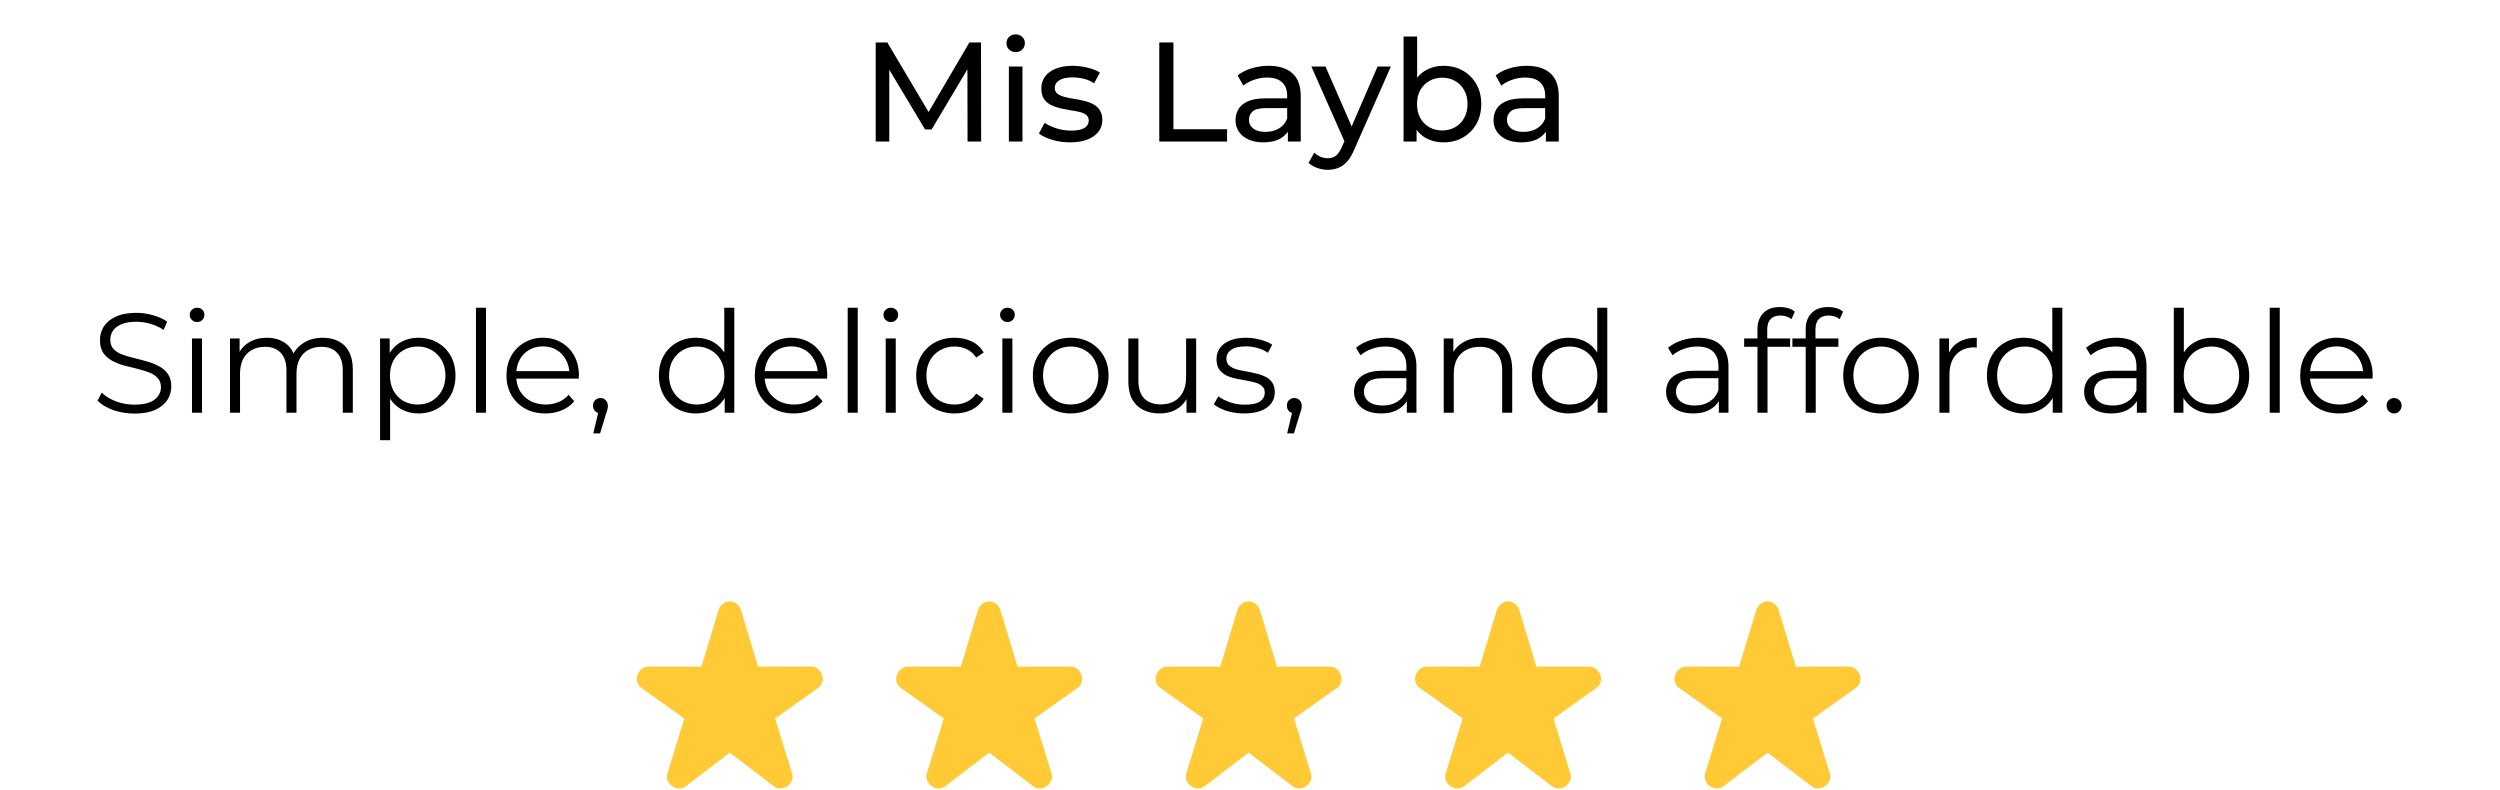
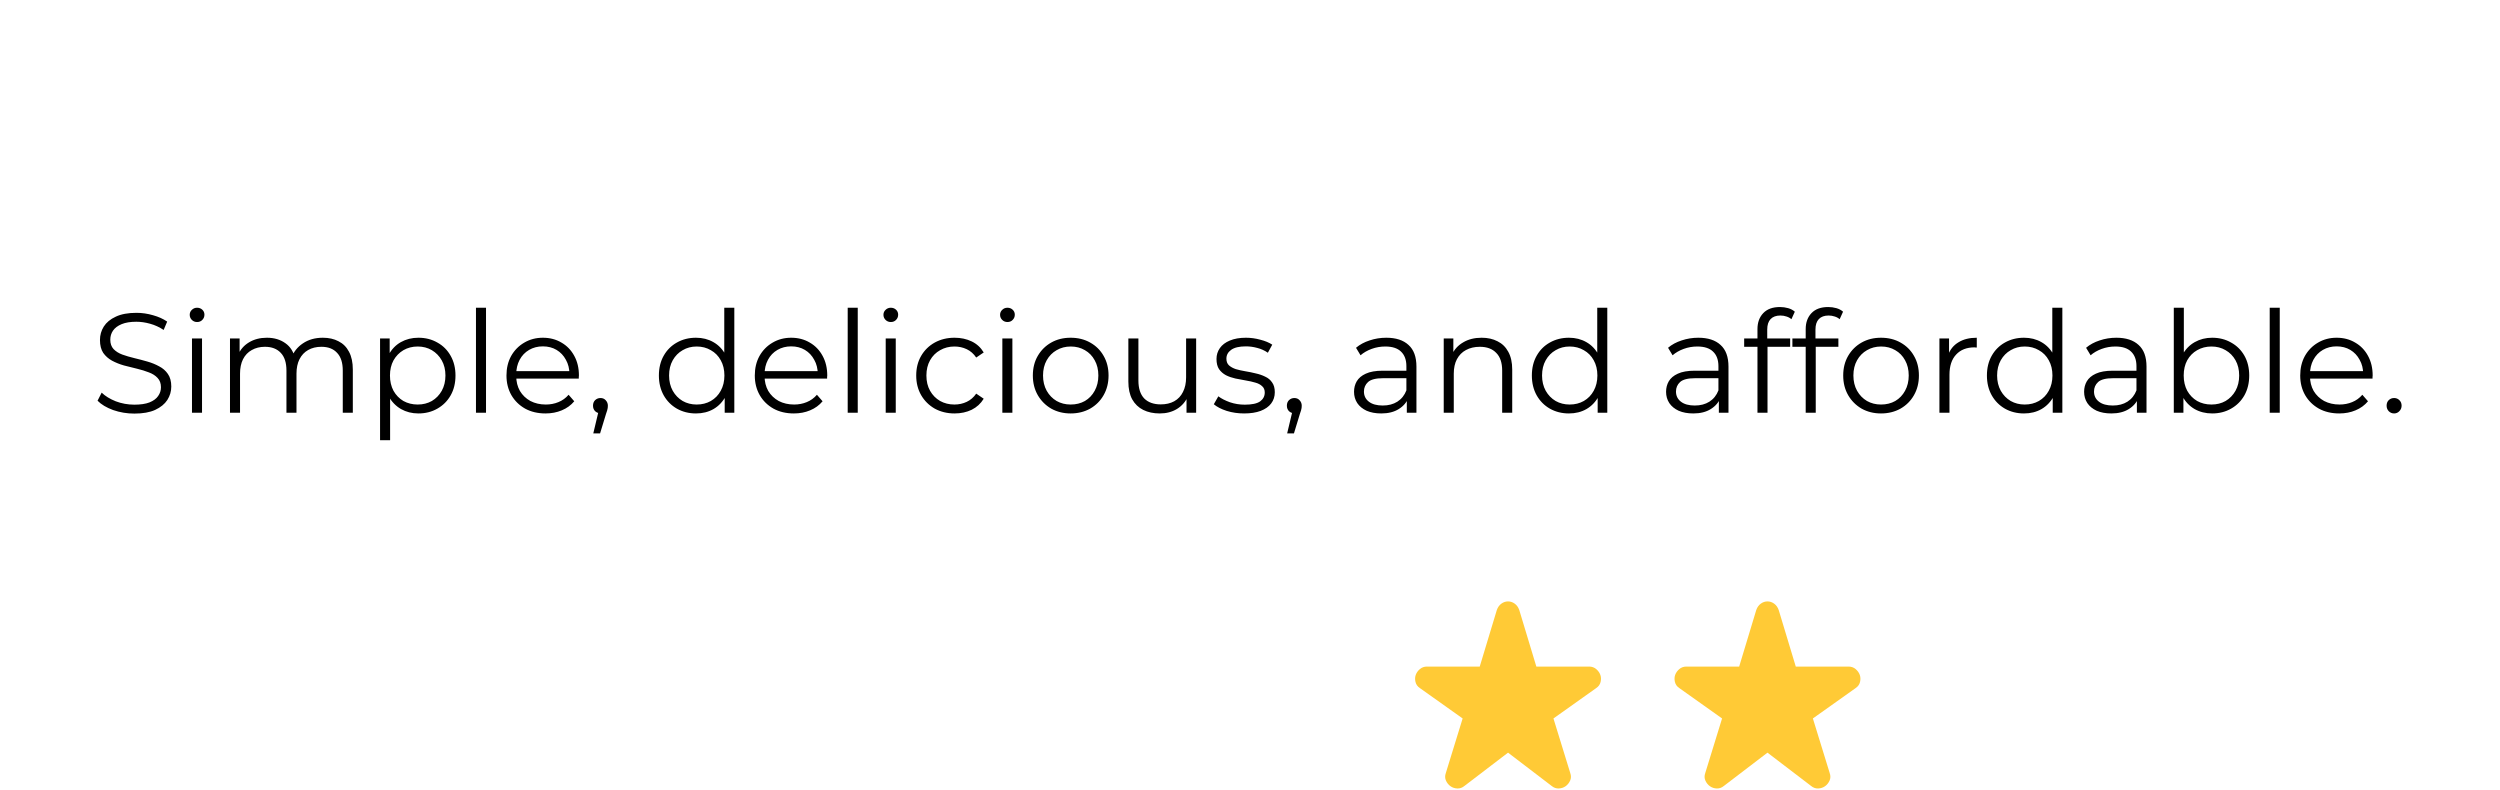
<svg xmlns="http://www.w3.org/2000/svg" width="212" height="67" viewBox="0 0 212 67" fill="none">
  <path d="M11.393 35.072C10.769 35.072 10.169 34.972 9.593 34.772C9.025 34.564 8.585 34.3 8.273 33.98L8.621 33.296C8.917 33.584 9.313 33.828 9.809 34.028C10.313 34.22 10.841 34.316 11.393 34.316C11.921 34.316 12.349 34.252 12.677 34.124C13.013 33.988 13.257 33.808 13.409 33.584C13.569 33.36 13.649 33.112 13.649 32.84C13.649 32.512 13.553 32.248 13.361 32.048C13.177 31.848 12.933 31.692 12.629 31.58C12.325 31.46 11.989 31.356 11.621 31.268C11.253 31.18 10.885 31.088 10.517 30.992C10.149 30.888 9.809 30.752 9.497 30.584C9.193 30.416 8.945 30.196 8.753 29.924C8.569 29.644 8.477 29.28 8.477 28.832C8.477 28.416 8.585 28.036 8.801 27.692C9.025 27.34 9.365 27.06 9.821 26.852C10.277 26.636 10.861 26.528 11.573 26.528C12.045 26.528 12.513 26.596 12.977 26.732C13.441 26.86 13.841 27.04 14.177 27.272L13.877 27.98C13.517 27.74 13.133 27.564 12.725 27.452C12.325 27.34 11.937 27.284 11.561 27.284C11.057 27.284 10.641 27.352 10.313 27.488C9.985 27.624 9.741 27.808 9.581 28.04C9.429 28.264 9.353 28.52 9.353 28.808C9.353 29.136 9.445 29.4 9.629 29.6C9.821 29.8 10.069 29.956 10.373 30.068C10.685 30.18 11.025 30.28 11.393 30.368C11.761 30.456 12.125 30.552 12.485 30.656C12.853 30.76 13.189 30.896 13.493 31.064C13.805 31.224 14.053 31.44 14.237 31.712C14.429 31.984 14.525 32.34 14.525 32.78C14.525 33.188 14.413 33.568 14.189 33.92C13.965 34.264 13.621 34.544 13.157 34.76C12.701 34.968 12.113 35.072 11.393 35.072ZM16.28 35V28.7H17.132V35H16.28ZM16.712 27.308C16.536 27.308 16.388 27.248 16.268 27.128C16.148 27.008 16.088 26.864 16.088 26.696C16.088 26.528 16.148 26.388 16.268 26.276C16.388 26.156 16.536 26.096 16.712 26.096C16.888 26.096 17.036 26.152 17.156 26.264C17.276 26.376 17.336 26.516 17.336 26.684C17.336 26.86 17.276 27.008 17.156 27.128C17.044 27.248 16.896 27.308 16.712 27.308ZM27.375 28.64C27.887 28.64 28.331 28.74 28.706 28.94C29.09 29.132 29.387 29.428 29.595 29.828C29.811 30.228 29.919 30.732 29.919 31.34V35H29.067V31.424C29.067 30.76 28.907 30.26 28.587 29.924C28.274 29.58 27.831 29.408 27.255 29.408C26.823 29.408 26.447 29.5 26.127 29.684C25.814 29.86 25.57 30.12 25.395 30.464C25.227 30.8 25.142 31.208 25.142 31.688V35H24.291V31.424C24.291 30.76 24.131 30.26 23.811 29.924C23.491 29.58 23.043 29.408 22.466 29.408C22.043 29.408 21.671 29.5 21.351 29.684C21.03 29.86 20.782 30.12 20.607 30.464C20.439 30.8 20.355 31.208 20.355 31.688V35H19.503V28.7H20.319V30.404L20.186 30.104C20.378 29.648 20.686 29.292 21.11 29.036C21.543 28.772 22.05 28.64 22.634 28.64C23.25 28.64 23.774 28.796 24.206 29.108C24.639 29.412 24.919 29.872 25.047 30.488L24.71 30.356C24.895 29.844 25.218 29.432 25.683 29.12C26.154 28.8 26.718 28.64 27.375 28.64ZM35.481 35.06C34.937 35.06 34.445 34.936 34.005 34.688C33.565 34.432 33.213 34.068 32.949 33.596C32.693 33.116 32.565 32.532 32.565 31.844C32.565 31.156 32.693 30.576 32.949 30.104C33.205 29.624 33.553 29.26 33.993 29.012C34.433 28.764 34.929 28.64 35.481 28.64C36.081 28.64 36.617 28.776 37.089 29.048C37.569 29.312 37.945 29.688 38.217 30.176C38.489 30.656 38.625 31.212 38.625 31.844C38.625 32.484 38.489 33.044 38.217 33.524C37.945 34.004 37.569 34.38 37.089 34.652C36.617 34.924 36.081 35.06 35.481 35.06ZM32.229 37.328V28.7H33.045V30.596L32.961 31.856L33.081 33.128V37.328H32.229ZM35.421 34.304C35.869 34.304 36.269 34.204 36.621 34.004C36.973 33.796 37.253 33.508 37.461 33.14C37.669 32.764 37.773 32.332 37.773 31.844C37.773 31.356 37.669 30.928 37.461 30.56C37.253 30.192 36.973 29.904 36.621 29.696C36.269 29.488 35.869 29.384 35.421 29.384C34.973 29.384 34.569 29.488 34.209 29.696C33.857 29.904 33.577 30.192 33.369 30.56C33.169 30.928 33.069 31.356 33.069 31.844C33.069 32.332 33.169 32.764 33.369 33.14C33.577 33.508 33.857 33.796 34.209 34.004C34.569 34.204 34.973 34.304 35.421 34.304ZM40.362 35V26.096H41.214V35H40.362ZM46.261 35.06C45.605 35.06 45.029 34.924 44.532 34.652C44.036 34.372 43.648 33.992 43.368 33.512C43.089 33.024 42.949 32.468 42.949 31.844C42.949 31.22 43.081 30.668 43.344 30.188C43.617 29.708 43.984 29.332 44.449 29.06C44.92 28.78 45.449 28.64 46.032 28.64C46.624 28.64 47.148 28.776 47.605 29.048C48.069 29.312 48.432 29.688 48.697 30.176C48.961 30.656 49.093 31.212 49.093 31.844C49.093 31.884 49.089 31.928 49.081 31.976C49.081 32.016 49.081 32.06 49.081 32.108H43.596V31.472H48.624L48.288 31.724C48.288 31.268 48.188 30.864 47.989 30.512C47.797 30.152 47.532 29.872 47.197 29.672C46.861 29.472 46.472 29.372 46.032 29.372C45.6 29.372 45.212 29.472 44.868 29.672C44.525 29.872 44.257 30.152 44.065 30.512C43.873 30.872 43.776 31.284 43.776 31.748V31.88C43.776 32.36 43.88 32.784 44.089 33.152C44.304 33.512 44.6 33.796 44.977 34.004C45.361 34.204 45.797 34.304 46.285 34.304C46.669 34.304 47.025 34.236 47.352 34.1C47.688 33.964 47.977 33.756 48.217 33.476L48.697 34.028C48.416 34.364 48.065 34.62 47.641 34.796C47.224 34.972 46.764 35.06 46.261 35.06ZM50.311 36.752L50.839 34.532L50.935 35.048C50.751 35.048 50.595 34.988 50.467 34.868C50.347 34.748 50.287 34.592 50.287 34.4C50.287 34.208 50.347 34.052 50.467 33.932C50.595 33.812 50.747 33.752 50.923 33.752C51.107 33.752 51.255 33.816 51.367 33.944C51.487 34.072 51.547 34.224 51.547 34.4C51.547 34.464 51.543 34.528 51.535 34.592C51.527 34.656 51.511 34.728 51.487 34.808C51.463 34.888 51.431 34.984 51.391 35.096L50.887 36.752H50.311ZM59.018 35.06C58.418 35.06 57.878 34.924 57.398 34.652C56.926 34.38 56.554 34.004 56.282 33.524C56.01 33.036 55.874 32.476 55.874 31.844C55.874 31.204 56.01 30.644 56.282 30.164C56.554 29.684 56.926 29.312 57.398 29.048C57.878 28.776 58.418 28.64 59.018 28.64C59.57 28.64 60.062 28.764 60.494 29.012C60.934 29.26 61.282 29.624 61.538 30.104C61.802 30.576 61.934 31.156 61.934 31.844C61.934 32.524 61.806 33.104 61.55 33.584C61.294 34.064 60.946 34.432 60.506 34.688C60.074 34.936 59.578 35.06 59.018 35.06ZM59.078 34.304C59.526 34.304 59.926 34.204 60.278 34.004C60.638 33.796 60.918 33.508 61.118 33.14C61.326 32.764 61.43 32.332 61.43 31.844C61.43 31.348 61.326 30.916 61.118 30.548C60.918 30.18 60.638 29.896 60.278 29.696C59.926 29.488 59.526 29.384 59.078 29.384C58.638 29.384 58.242 29.488 57.89 29.696C57.538 29.896 57.258 30.18 57.05 30.548C56.842 30.916 56.738 31.348 56.738 31.844C56.738 32.332 56.842 32.764 57.05 33.14C57.258 33.508 57.538 33.796 57.89 34.004C58.242 34.204 58.638 34.304 59.078 34.304ZM61.454 35V33.104L61.538 31.832L61.418 30.56V26.096H62.27V35H61.454ZM67.319 35.06C66.663 35.06 66.087 34.924 65.591 34.652C65.095 34.372 64.707 33.992 64.427 33.512C64.147 33.024 64.007 32.468 64.007 31.844C64.007 31.22 64.139 30.668 64.403 30.188C64.675 29.708 65.043 29.332 65.507 29.06C65.979 28.78 66.507 28.64 67.091 28.64C67.683 28.64 68.207 28.776 68.663 29.048C69.127 29.312 69.491 29.688 69.755 30.176C70.019 30.656 70.151 31.212 70.151 31.844C70.151 31.884 70.147 31.928 70.139 31.976C70.139 32.016 70.139 32.06 70.139 32.108H64.655V31.472H69.683L69.347 31.724C69.347 31.268 69.247 30.864 69.047 30.512C68.855 30.152 68.591 29.872 68.255 29.672C67.919 29.472 67.531 29.372 67.091 29.372C66.659 29.372 66.271 29.472 65.927 29.672C65.583 29.872 65.315 30.152 65.123 30.512C64.931 30.872 64.835 31.284 64.835 31.748V31.88C64.835 32.36 64.939 32.784 65.147 33.152C65.363 33.512 65.659 33.796 66.035 34.004C66.419 34.204 66.855 34.304 67.343 34.304C67.727 34.304 68.083 34.236 68.411 34.1C68.747 33.964 69.035 33.756 69.275 33.476L69.755 34.028C69.475 34.364 69.123 34.62 68.699 34.796C68.283 34.972 67.823 35.06 67.319 35.06ZM71.885 35V26.096H72.737V35H71.885ZM75.108 35V28.7H75.96V35H75.108ZM75.54 27.308C75.364 27.308 75.216 27.248 75.096 27.128C74.976 27.008 74.916 26.864 74.916 26.696C74.916 26.528 74.976 26.388 75.096 26.276C75.216 26.156 75.364 26.096 75.54 26.096C75.716 26.096 75.864 26.152 75.984 26.264C76.104 26.376 76.164 26.516 76.164 26.684C76.164 26.86 76.104 27.008 75.984 27.128C75.872 27.248 75.724 27.308 75.54 27.308ZM80.947 35.06C80.323 35.06 79.763 34.924 79.267 34.652C78.779 34.372 78.395 33.992 78.115 33.512C77.835 33.024 77.695 32.468 77.695 31.844C77.695 31.212 77.835 30.656 78.115 30.176C78.395 29.696 78.779 29.32 79.267 29.048C79.763 28.776 80.323 28.64 80.947 28.64C81.483 28.64 81.967 28.744 82.399 28.952C82.831 29.16 83.171 29.472 83.419 29.888L82.783 30.32C82.567 30 82.299 29.764 81.979 29.612C81.659 29.46 81.311 29.384 80.935 29.384C80.487 29.384 80.083 29.488 79.723 29.696C79.363 29.896 79.079 30.18 78.871 30.548C78.663 30.916 78.559 31.348 78.559 31.844C78.559 32.34 78.663 32.772 78.871 33.14C79.079 33.508 79.363 33.796 79.723 34.004C80.083 34.204 80.487 34.304 80.935 34.304C81.311 34.304 81.659 34.228 81.979 34.076C82.299 33.924 82.567 33.692 82.783 33.38L83.419 33.812C83.171 34.22 82.831 34.532 82.399 34.748C81.967 34.956 81.483 35.06 80.947 35.06ZM84.999 35V28.7H85.85V35H84.999ZM85.43 27.308C85.254 27.308 85.106 27.248 84.987 27.128C84.867 27.008 84.806 26.864 84.806 26.696C84.806 26.528 84.867 26.388 84.987 26.276C85.106 26.156 85.254 26.096 85.43 26.096C85.606 26.096 85.754 26.152 85.874 26.264C85.995 26.376 86.055 26.516 86.055 26.684C86.055 26.86 85.995 27.008 85.874 27.128C85.763 27.248 85.615 27.308 85.43 27.308ZM90.789 35.06C90.181 35.06 89.633 34.924 89.145 34.652C88.665 34.372 88.285 33.992 88.005 33.512C87.725 33.024 87.585 32.468 87.585 31.844C87.585 31.212 87.725 30.656 88.005 30.176C88.285 29.696 88.665 29.32 89.145 29.048C89.625 28.776 90.173 28.64 90.789 28.64C91.413 28.64 91.965 28.776 92.445 29.048C92.933 29.32 93.313 29.696 93.585 30.176C93.865 30.656 94.005 31.212 94.005 31.844C94.005 32.468 93.865 33.024 93.585 33.512C93.313 33.992 92.933 34.372 92.445 34.652C91.957 34.924 91.405 35.06 90.789 35.06ZM90.789 34.304C91.245 34.304 91.649 34.204 92.001 34.004C92.353 33.796 92.629 33.508 92.829 33.14C93.037 32.764 93.141 32.332 93.141 31.844C93.141 31.348 93.037 30.916 92.829 30.548C92.629 30.18 92.353 29.896 92.001 29.696C91.649 29.488 91.249 29.384 90.801 29.384C90.353 29.384 89.953 29.488 89.601 29.696C89.249 29.896 88.969 30.18 88.761 30.548C88.553 30.916 88.449 31.348 88.449 31.844C88.449 32.332 88.553 32.764 88.761 33.14C88.969 33.508 89.249 33.796 89.601 34.004C89.953 34.204 90.349 34.304 90.789 34.304ZM98.349 35.06C97.813 35.06 97.345 34.96 96.945 34.76C96.545 34.56 96.233 34.26 96.009 33.86C95.793 33.46 95.685 32.96 95.685 32.36V28.7H96.537V32.264C96.537 32.936 96.701 33.444 97.029 33.788C97.365 34.124 97.833 34.292 98.433 34.292C98.873 34.292 99.253 34.204 99.573 34.028C99.901 33.844 100.149 33.58 100.317 33.236C100.493 32.892 100.581 32.48 100.581 32V28.7H101.433V35H100.617V33.272L100.749 33.584C100.549 34.048 100.237 34.412 99.813 34.676C99.397 34.932 98.909 35.06 98.349 35.06ZM105.499 35.06C104.979 35.06 104.487 34.988 104.023 34.844C103.559 34.692 103.195 34.504 102.931 34.28L103.315 33.608C103.571 33.8 103.899 33.968 104.299 34.112C104.699 34.248 105.119 34.316 105.559 34.316C106.159 34.316 106.591 34.224 106.855 34.04C107.119 33.848 107.251 33.596 107.251 33.284C107.251 33.052 107.175 32.872 107.023 32.744C106.879 32.608 106.687 32.508 106.447 32.444C106.207 32.372 105.939 32.312 105.643 32.264C105.347 32.216 105.051 32.16 104.755 32.096C104.467 32.032 104.203 31.94 103.963 31.82C103.723 31.692 103.527 31.52 103.375 31.304C103.231 31.088 103.159 30.8 103.159 30.44C103.159 30.096 103.255 29.788 103.447 29.516C103.639 29.244 103.919 29.032 104.287 28.88C104.663 28.72 105.119 28.64 105.655 28.64C106.063 28.64 106.471 28.696 106.879 28.808C107.287 28.912 107.623 29.052 107.887 29.228L107.515 29.912C107.235 29.72 106.935 29.584 106.615 29.504C106.295 29.416 105.975 29.372 105.655 29.372C105.087 29.372 104.667 29.472 104.395 29.672C104.131 29.864 103.999 30.112 103.999 30.416C103.999 30.656 104.071 30.844 104.215 30.98C104.367 31.116 104.563 31.224 104.803 31.304C105.051 31.376 105.319 31.436 105.607 31.484C105.903 31.532 106.195 31.592 106.483 31.664C106.779 31.728 107.047 31.82 107.287 31.94C107.535 32.052 107.731 32.216 107.875 32.432C108.027 32.64 108.103 32.916 108.103 33.26C108.103 33.628 107.999 33.948 107.791 34.22C107.591 34.484 107.295 34.692 106.903 34.844C106.519 34.988 106.051 35.06 105.499 35.06ZM109.151 36.752L109.679 34.532L109.775 35.048C109.591 35.048 109.435 34.988 109.307 34.868C109.187 34.748 109.127 34.592 109.127 34.4C109.127 34.208 109.187 34.052 109.307 33.932C109.435 33.812 109.587 33.752 109.763 33.752C109.947 33.752 110.095 33.816 110.207 33.944C110.327 34.072 110.387 34.224 110.387 34.4C110.387 34.464 110.383 34.528 110.375 34.592C110.367 34.656 110.351 34.728 110.327 34.808C110.303 34.888 110.271 34.984 110.231 35.096L109.727 36.752H109.151ZM119.298 35V33.608L119.262 33.38V31.052C119.262 30.516 119.11 30.104 118.806 29.816C118.51 29.528 118.066 29.384 117.474 29.384C117.066 29.384 116.678 29.452 116.31 29.588C115.942 29.724 115.63 29.904 115.374 30.128L114.99 29.492C115.31 29.22 115.694 29.012 116.142 28.868C116.59 28.716 117.062 28.64 117.558 28.64C118.374 28.64 119.002 28.844 119.442 29.252C119.89 29.652 120.114 30.264 120.114 31.088V35H119.298ZM117.126 35.06C116.654 35.06 116.242 34.984 115.89 34.832C115.546 34.672 115.282 34.456 115.098 34.184C114.914 33.904 114.822 33.584 114.822 33.224C114.822 32.896 114.898 32.6 115.05 32.336C115.21 32.064 115.466 31.848 115.818 31.688C116.178 31.52 116.658 31.436 117.258 31.436H119.43V32.072H117.282C116.674 32.072 116.25 32.18 116.01 32.396C115.778 32.612 115.662 32.88 115.662 33.2C115.662 33.56 115.802 33.848 116.082 34.064C116.362 34.28 116.754 34.388 117.258 34.388C117.738 34.388 118.15 34.28 118.494 34.064C118.846 33.84 119.102 33.52 119.262 33.104L119.454 33.692C119.294 34.108 119.014 34.44 118.614 34.688C118.222 34.936 117.726 35.06 117.126 35.06ZM125.644 28.64C126.156 28.64 126.604 28.74 126.988 28.94C127.38 29.132 127.684 29.428 127.9 29.828C128.124 30.228 128.236 30.732 128.236 31.34V35H127.384V31.424C127.384 30.76 127.216 30.26 126.88 29.924C126.552 29.58 126.088 29.408 125.488 29.408C125.04 29.408 124.648 29.5 124.312 29.684C123.984 29.86 123.728 30.12 123.544 30.464C123.368 30.8 123.28 31.208 123.28 31.688V35H122.428V28.7H123.244V30.428L123.112 30.104C123.312 29.648 123.632 29.292 124.072 29.036C124.512 28.772 125.036 28.64 125.644 28.64ZM133.046 35.06C132.446 35.06 131.906 34.924 131.426 34.652C130.954 34.38 130.582 34.004 130.31 33.524C130.038 33.036 129.902 32.476 129.902 31.844C129.902 31.204 130.038 30.644 130.31 30.164C130.582 29.684 130.954 29.312 131.426 29.048C131.906 28.776 132.446 28.64 133.046 28.64C133.598 28.64 134.09 28.764 134.522 29.012C134.962 29.26 135.31 29.624 135.566 30.104C135.83 30.576 135.962 31.156 135.962 31.844C135.962 32.524 135.834 33.104 135.578 33.584C135.322 34.064 134.974 34.432 134.534 34.688C134.102 34.936 133.606 35.06 133.046 35.06ZM133.106 34.304C133.554 34.304 133.954 34.204 134.306 34.004C134.666 33.796 134.946 33.508 135.146 33.14C135.354 32.764 135.458 32.332 135.458 31.844C135.458 31.348 135.354 30.916 135.146 30.548C134.946 30.18 134.666 29.896 134.306 29.696C133.954 29.488 133.554 29.384 133.106 29.384C132.666 29.384 132.27 29.488 131.918 29.696C131.566 29.896 131.286 30.18 131.078 30.548C130.87 30.916 130.766 31.348 130.766 31.844C130.766 32.332 130.87 32.764 131.078 33.14C131.286 33.508 131.566 33.796 131.918 34.004C132.27 34.204 132.666 34.304 133.106 34.304ZM135.482 35V33.104L135.566 31.832L135.446 30.56V26.096H136.298V35H135.482ZM145.759 35V33.608L145.723 33.38V31.052C145.723 30.516 145.571 30.104 145.267 29.816C144.971 29.528 144.527 29.384 143.935 29.384C143.527 29.384 143.139 29.452 142.771 29.588C142.403 29.724 142.091 29.904 141.835 30.128L141.451 29.492C141.771 29.22 142.155 29.012 142.603 28.868C143.051 28.716 143.523 28.64 144.019 28.64C144.835 28.64 145.463 28.844 145.903 29.252C146.351 29.652 146.575 30.264 146.575 31.088V35H145.759ZM143.587 35.06C143.115 35.06 142.703 34.984 142.351 34.832C142.007 34.672 141.743 34.456 141.559 34.184C141.375 33.904 141.283 33.584 141.283 33.224C141.283 32.896 141.359 32.6 141.511 32.336C141.671 32.064 141.927 31.848 142.279 31.688C142.639 31.52 143.119 31.436 143.719 31.436H145.891V32.072H143.743C143.135 32.072 142.711 32.18 142.471 32.396C142.239 32.612 142.123 32.88 142.123 33.2C142.123 33.56 142.263 33.848 142.543 34.064C142.823 34.28 143.215 34.388 143.719 34.388C144.199 34.388 144.611 34.28 144.955 34.064C145.307 33.84 145.563 33.52 145.723 33.104L145.915 33.692C145.755 34.108 145.475 34.44 145.075 34.688C144.683 34.936 144.187 35.06 143.587 35.06ZM149.033 35V27.908C149.033 27.348 149.197 26.896 149.525 26.552C149.853 26.208 150.325 26.036 150.941 26.036C151.181 26.036 151.413 26.068 151.637 26.132C151.861 26.196 152.049 26.296 152.201 26.432L151.913 27.068C151.793 26.964 151.653 26.888 151.493 26.84C151.333 26.784 151.161 26.756 150.977 26.756C150.617 26.756 150.341 26.856 150.149 27.056C149.957 27.256 149.861 27.552 149.861 27.944V28.904L149.885 29.3V35H149.033ZM147.905 29.408V28.7H151.805V29.408H147.905ZM153.123 35V27.908C153.123 27.348 153.287 26.896 153.615 26.552C153.943 26.208 154.415 26.036 155.031 26.036C155.271 26.036 155.503 26.068 155.727 26.132C155.951 26.196 156.139 26.296 156.291 26.432L156.003 27.068C155.883 26.964 155.743 26.888 155.583 26.84C155.423 26.784 155.251 26.756 155.067 26.756C154.707 26.756 154.431 26.856 154.239 27.056C154.047 27.256 153.951 27.552 153.951 27.944V28.904L153.975 29.3V35H153.123ZM151.995 29.408V28.7H155.895V29.408H151.995ZM159.508 35.06C158.9 35.06 158.352 34.924 157.864 34.652C157.384 34.372 157.004 33.992 156.724 33.512C156.444 33.024 156.304 32.468 156.304 31.844C156.304 31.212 156.444 30.656 156.724 30.176C157.004 29.696 157.384 29.32 157.864 29.048C158.344 28.776 158.892 28.64 159.508 28.64C160.132 28.64 160.684 28.776 161.164 29.048C161.652 29.32 162.032 29.696 162.304 30.176C162.584 30.656 162.724 31.212 162.724 31.844C162.724 32.468 162.584 33.024 162.304 33.512C162.032 33.992 161.652 34.372 161.164 34.652C160.676 34.924 160.124 35.06 159.508 35.06ZM159.508 34.304C159.964 34.304 160.368 34.204 160.72 34.004C161.072 33.796 161.348 33.508 161.548 33.14C161.756 32.764 161.86 32.332 161.86 31.844C161.86 31.348 161.756 30.916 161.548 30.548C161.348 30.18 161.072 29.896 160.72 29.696C160.368 29.488 159.968 29.384 159.52 29.384C159.072 29.384 158.672 29.488 158.32 29.696C157.968 29.896 157.688 30.18 157.48 30.548C157.272 30.916 157.168 31.348 157.168 31.844C157.168 32.332 157.272 32.764 157.48 33.14C157.688 33.508 157.968 33.796 158.32 34.004C158.672 34.204 159.068 34.304 159.508 34.304ZM164.463 35V28.7H165.279V30.416L165.195 30.116C165.371 29.636 165.667 29.272 166.083 29.024C166.499 28.768 167.015 28.64 167.631 28.64V29.468C167.599 29.468 167.567 29.468 167.535 29.468C167.503 29.46 167.471 29.456 167.439 29.456C166.775 29.456 166.255 29.66 165.879 30.068C165.503 30.468 165.315 31.04 165.315 31.784V35H164.463ZM171.635 35.06C171.035 35.06 170.495 34.924 170.015 34.652C169.543 34.38 169.171 34.004 168.899 33.524C168.627 33.036 168.491 32.476 168.491 31.844C168.491 31.204 168.627 30.644 168.899 30.164C169.171 29.684 169.543 29.312 170.015 29.048C170.495 28.776 171.035 28.64 171.635 28.64C172.187 28.64 172.679 28.764 173.111 29.012C173.551 29.26 173.899 29.624 174.155 30.104C174.419 30.576 174.551 31.156 174.551 31.844C174.551 32.524 174.423 33.104 174.167 33.584C173.911 34.064 173.563 34.432 173.123 34.688C172.691 34.936 172.195 35.06 171.635 35.06ZM171.695 34.304C172.143 34.304 172.543 34.204 172.895 34.004C173.255 33.796 173.535 33.508 173.735 33.14C173.943 32.764 174.047 32.332 174.047 31.844C174.047 31.348 173.943 30.916 173.735 30.548C173.535 30.18 173.255 29.896 172.895 29.696C172.543 29.488 172.143 29.384 171.695 29.384C171.255 29.384 170.859 29.488 170.507 29.696C170.155 29.896 169.875 30.18 169.667 30.548C169.459 30.916 169.355 31.348 169.355 31.844C169.355 32.332 169.459 32.764 169.667 33.14C169.875 33.508 170.155 33.796 170.507 34.004C170.859 34.204 171.255 34.304 171.695 34.304ZM174.071 35V33.104L174.155 31.832L174.035 30.56V26.096H174.887V35H174.071ZM181.208 35V33.608L181.172 33.38V31.052C181.172 30.516 181.02 30.104 180.716 29.816C180.42 29.528 179.976 29.384 179.384 29.384C178.976 29.384 178.588 29.452 178.22 29.588C177.852 29.724 177.54 29.904 177.284 30.128L176.9 29.492C177.22 29.22 177.604 29.012 178.052 28.868C178.5 28.716 178.972 28.64 179.468 28.64C180.284 28.64 180.912 28.844 181.352 29.252C181.8 29.652 182.024 30.264 182.024 31.088V35H181.208ZM179.036 35.06C178.564 35.06 178.152 34.984 177.8 34.832C177.456 34.672 177.192 34.456 177.008 34.184C176.824 33.904 176.732 33.584 176.732 33.224C176.732 32.896 176.808 32.6 176.96 32.336C177.12 32.064 177.376 31.848 177.728 31.688C178.088 31.52 178.568 31.436 179.168 31.436H181.34V32.072H179.192C178.584 32.072 178.16 32.18 177.92 32.396C177.688 32.612 177.572 32.88 177.572 33.2C177.572 33.56 177.712 33.848 177.992 34.064C178.272 34.28 178.664 34.388 179.168 34.388C179.648 34.388 180.06 34.28 180.404 34.064C180.756 33.84 181.012 33.52 181.172 33.104L181.364 33.692C181.204 34.108 180.924 34.44 180.524 34.688C180.132 34.936 179.636 35.06 179.036 35.06ZM187.59 35.06C187.038 35.06 186.542 34.936 186.102 34.688C185.662 34.432 185.314 34.064 185.058 33.584C184.802 33.104 184.674 32.524 184.674 31.844C184.674 31.156 184.802 30.576 185.058 30.104C185.322 29.624 185.674 29.26 186.114 29.012C186.554 28.764 187.046 28.64 187.59 28.64C188.19 28.64 188.726 28.776 189.198 29.048C189.678 29.312 190.054 29.684 190.326 30.164C190.598 30.644 190.734 31.204 190.734 31.844C190.734 32.476 190.598 33.036 190.326 33.524C190.054 34.004 189.678 34.38 189.198 34.652C188.726 34.924 188.19 35.06 187.59 35.06ZM184.338 35V26.096H185.19V30.56L185.07 31.832L185.154 33.104V35H184.338ZM187.53 34.304C187.978 34.304 188.378 34.204 188.73 34.004C189.082 33.796 189.362 33.508 189.57 33.14C189.778 32.764 189.882 32.332 189.882 31.844C189.882 31.348 189.778 30.916 189.57 30.548C189.362 30.18 189.082 29.896 188.73 29.696C188.378 29.488 187.978 29.384 187.53 29.384C187.082 29.384 186.678 29.488 186.318 29.696C185.966 29.896 185.686 30.18 185.478 30.548C185.278 30.916 185.178 31.348 185.178 31.844C185.178 32.332 185.278 32.764 185.478 33.14C185.686 33.508 185.966 33.796 186.318 34.004C186.678 34.204 187.082 34.304 187.53 34.304ZM192.471 35V26.096H193.323V35H192.471ZM198.37 35.06C197.714 35.06 197.138 34.924 196.642 34.652C196.146 34.372 195.758 33.992 195.478 33.512C195.198 33.024 195.058 32.468 195.058 31.844C195.058 31.22 195.19 30.668 195.454 30.188C195.726 29.708 196.094 29.332 196.558 29.06C197.03 28.78 197.558 28.64 198.142 28.64C198.734 28.64 199.258 28.776 199.714 29.048C200.178 29.312 200.542 29.688 200.806 30.176C201.07 30.656 201.202 31.212 201.202 31.844C201.202 31.884 201.198 31.928 201.19 31.976C201.19 32.016 201.19 32.06 201.19 32.108H195.706V31.472H200.734L200.398 31.724C200.398 31.268 200.298 30.864 200.098 30.512C199.906 30.152 199.642 29.872 199.306 29.672C198.97 29.472 198.582 29.372 198.142 29.372C197.71 29.372 197.322 29.472 196.978 29.672C196.634 29.872 196.366 30.152 196.174 30.512C195.982 30.872 195.886 31.284 195.886 31.748V31.88C195.886 32.36 195.99 32.784 196.198 33.152C196.414 33.512 196.71 33.796 197.086 34.004C197.47 34.204 197.906 34.304 198.394 34.304C198.778 34.304 199.134 34.236 199.462 34.1C199.798 33.964 200.086 33.756 200.326 33.476L200.806 34.028C200.526 34.364 200.174 34.62 199.75 34.796C199.334 34.972 198.874 35.06 198.37 35.06ZM203.02 35.06C202.844 35.06 202.692 34.996 202.564 34.868C202.444 34.74 202.384 34.584 202.384 34.4C202.384 34.208 202.444 34.052 202.564 33.932C202.692 33.812 202.844 33.752 203.02 33.752C203.196 33.752 203.344 33.812 203.464 33.932C203.592 34.052 203.656 34.208 203.656 34.4C203.656 34.584 203.592 34.74 203.464 34.868C203.344 34.996 203.196 35.06 203.02 35.06Z" fill="black" />
-   <path d="M74.26 12V3.6H75.244L79.012 9.948H78.484L82.204 3.6H83.188L83.2 12H82.048L82.036 5.412H82.312L79 10.98H78.448L75.112 5.412H75.412V12H74.26ZM85.553 12V5.64H86.705V12H85.553ZM86.129 4.416C85.905 4.416 85.717 4.344 85.565 4.2C85.421 4.056 85.349 3.88 85.349 3.672C85.349 3.456 85.421 3.276 85.565 3.132C85.717 2.988 85.905 2.916 86.129 2.916C86.353 2.916 86.537 2.988 86.681 3.132C86.833 3.268 86.909 3.44 86.909 3.648C86.909 3.864 86.837 4.048 86.693 4.2C86.549 4.344 86.361 4.416 86.129 4.416ZM90.728 12.072C90.201 12.072 89.697 12 89.216 11.856C88.745 11.712 88.373 11.536 88.1 11.328L88.581 10.416C88.853 10.6 89.189 10.756 89.588 10.884C89.989 11.012 90.397 11.076 90.812 11.076C91.349 11.076 91.733 11 91.965 10.848C92.204 10.696 92.325 10.484 92.325 10.212C92.325 10.012 92.252 9.856 92.109 9.744C91.965 9.632 91.772 9.548 91.532 9.492C91.3 9.436 91.04 9.388 90.752 9.348C90.465 9.3 90.177 9.244 89.888 9.18C89.6 9.108 89.337 9.012 89.097 8.892C88.856 8.764 88.665 8.592 88.52 8.376C88.376 8.152 88.305 7.856 88.305 7.488C88.305 7.104 88.412 6.768 88.629 6.48C88.844 6.192 89.148 5.972 89.54 5.82C89.941 5.66 90.412 5.58 90.957 5.58C91.373 5.58 91.793 5.632 92.216 5.736C92.648 5.832 93.001 5.972 93.272 6.156L92.781 7.068C92.493 6.876 92.192 6.744 91.88 6.672C91.569 6.6 91.257 6.564 90.945 6.564C90.441 6.564 90.064 6.648 89.817 6.816C89.569 6.976 89.445 7.184 89.445 7.44C89.445 7.656 89.516 7.824 89.66 7.944C89.812 8.056 90.004 8.144 90.237 8.208C90.477 8.272 90.74 8.328 91.028 8.376C91.317 8.416 91.605 8.472 91.892 8.544C92.18 8.608 92.441 8.7 92.672 8.82C92.912 8.94 93.105 9.108 93.249 9.324C93.4 9.54 93.477 9.828 93.477 10.188C93.477 10.572 93.365 10.904 93.141 11.184C92.916 11.464 92.6 11.684 92.192 11.844C91.784 11.996 91.296 12.072 90.728 12.072ZM98.307 12V3.6H99.507V10.956H104.055V12H98.307ZM109.212 12V10.656L109.152 10.404V8.112C109.152 7.624 109.008 7.248 108.72 6.984C108.44 6.712 108.016 6.576 107.448 6.576C107.072 6.576 106.704 6.64 106.344 6.768C105.984 6.888 105.68 7.052 105.432 7.26L104.952 6.396C105.28 6.132 105.672 5.932 106.128 5.796C106.592 5.652 107.076 5.58 107.58 5.58C108.452 5.58 109.124 5.792 109.596 6.216C110.068 6.64 110.304 7.288 110.304 8.16V12H109.212ZM107.124 12.072C106.652 12.072 106.236 11.992 105.876 11.832C105.524 11.672 105.252 11.452 105.06 11.172C104.868 10.884 104.772 10.56 104.772 10.2C104.772 9.856 104.852 9.544 105.012 9.264C105.18 8.984 105.448 8.76 105.816 8.592C106.192 8.424 106.696 8.34 107.328 8.34H109.344V9.168H107.376C106.8 9.168 106.412 9.264 106.212 9.456C106.012 9.648 105.912 9.88 105.912 10.152C105.912 10.464 106.036 10.716 106.284 10.908C106.532 11.092 106.876 11.184 107.316 11.184C107.748 11.184 108.124 11.088 108.444 10.896C108.772 10.704 109.008 10.424 109.152 10.056L109.38 10.848C109.228 11.224 108.96 11.524 108.576 11.748C108.192 11.964 107.708 12.072 107.124 12.072ZM112.595 14.4C112.291 14.4 111.995 14.348 111.707 14.244C111.419 14.148 111.171 14.004 110.963 13.812L111.455 12.948C111.615 13.1 111.791 13.216 111.983 13.296C112.175 13.376 112.379 13.416 112.595 13.416C112.875 13.416 113.107 13.344 113.291 13.2C113.475 13.056 113.647 12.8 113.807 12.432L114.203 11.556L114.323 11.412L116.819 5.64H117.947L114.863 12.636C114.679 13.084 114.471 13.436 114.239 13.692C114.015 13.948 113.767 14.128 113.495 14.232C113.223 14.344 112.923 14.4 112.595 14.4ZM114.107 12.204L111.203 5.64H112.403L114.875 11.304L114.107 12.204ZM122.394 12.072C121.85 12.072 121.358 11.952 120.918 11.712C120.486 11.464 120.142 11.1 119.886 10.62C119.638 10.14 119.514 9.54 119.514 8.82C119.514 8.1 119.642 7.5 119.898 7.02C120.162 6.54 120.51 6.18 120.942 5.94C121.382 5.7 121.866 5.58 122.394 5.58C123.018 5.58 123.57 5.716 124.05 5.988C124.53 6.26 124.91 6.64 125.19 7.128C125.47 7.608 125.61 8.172 125.61 8.82C125.61 9.468 125.47 10.036 125.19 10.524C124.91 11.012 124.53 11.392 124.05 11.664C123.57 11.936 123.018 12.072 122.394 12.072ZM119.022 12V3.096H120.174V7.332L120.054 8.808L120.126 10.284V12H119.022ZM122.298 11.064C122.706 11.064 123.07 10.972 123.39 10.788C123.718 10.604 123.974 10.344 124.158 10.008C124.35 9.664 124.446 9.268 124.446 8.82C124.446 8.364 124.35 7.972 124.158 7.644C123.974 7.308 123.718 7.048 123.39 6.864C123.07 6.68 122.706 6.588 122.298 6.588C121.898 6.588 121.534 6.68 121.206 6.864C120.886 7.048 120.63 7.308 120.438 7.644C120.254 7.972 120.162 8.364 120.162 8.82C120.162 9.268 120.254 9.664 120.438 10.008C120.63 10.344 120.886 10.604 121.206 10.788C121.534 10.972 121.898 11.064 122.298 11.064ZM131.091 12V10.656L131.031 10.404V8.112C131.031 7.624 130.887 7.248 130.599 6.984C130.319 6.712 129.895 6.576 129.327 6.576C128.951 6.576 128.583 6.64 128.223 6.768C127.863 6.888 127.559 7.052 127.311 7.26L126.831 6.396C127.159 6.132 127.551 5.932 128.007 5.796C128.471 5.652 128.955 5.58 129.459 5.58C130.331 5.58 131.003 5.792 131.475 6.216C131.947 6.64 132.183 7.288 132.183 8.16V12H131.091ZM129.003 12.072C128.531 12.072 128.115 11.992 127.755 11.832C127.403 11.672 127.131 11.452 126.939 11.172C126.747 10.884 126.651 10.56 126.651 10.2C126.651 9.856 126.731 9.544 126.891 9.264C127.059 8.984 127.327 8.76 127.695 8.592C128.071 8.424 128.575 8.34 129.207 8.34H131.223V9.168H129.255C128.679 9.168 128.291 9.264 128.091 9.456C127.891 9.648 127.791 9.88 127.791 10.152C127.791 10.464 127.915 10.716 128.163 10.908C128.411 11.092 128.755 11.184 129.195 11.184C129.627 11.184 130.003 11.088 130.323 10.896C130.651 10.704 130.887 10.424 131.031 10.056L131.259 10.848C131.107 11.224 130.839 11.524 130.455 11.748C130.071 11.964 129.587 12.072 129.003 12.072Z" fill="black" />
  <path d="M127.882 63.825L124.182 66.65C123.999 66.8 123.799 66.871 123.582 66.862C123.365 66.854 123.174 66.792 123.007 66.675C122.84 66.558 122.711 66.4 122.62 66.2C122.528 66 122.524 65.783 122.607 65.55L124.032 60.925L120.407 58.35C120.207 58.217 120.082 58.042 120.032 57.825C119.982 57.608 119.99 57.408 120.057 57.225C120.124 57.042 120.24 56.879 120.407 56.737C120.574 56.596 120.774 56.525 121.007 56.525H125.482L126.932 51.725C127.015 51.492 127.145 51.312 127.32 51.187C127.495 51.062 127.682 51 127.882 51C128.082 51 128.269 51.062 128.444 51.187C128.619 51.312 128.749 51.492 128.832 51.725L130.282 56.525H134.757C134.99 56.525 135.19 56.596 135.357 56.737C135.524 56.879 135.64 57.042 135.707 57.225C135.774 57.408 135.782 57.608 135.732 57.825C135.682 58.042 135.557 58.217 135.357 58.35L131.732 60.925L133.157 65.55C133.24 65.783 133.236 66 133.145 66.2C133.053 66.4 132.924 66.558 132.757 66.675C132.59 66.792 132.399 66.854 132.182 66.862C131.965 66.871 131.765 66.8 131.582 66.65L127.882 63.825Z" fill="#FFCA36" />
-   <path d="M61.882 63.825L58.182 66.65C57.999 66.8 57.799 66.871 57.582 66.862C57.365 66.854 57.174 66.792 57.007 66.675C56.84 66.558 56.712 66.4 56.62 66.2C56.528 66 56.524 65.783 56.607 65.55L58.032 60.925L54.407 58.35C54.207 58.217 54.082 58.042 54.032 57.825C53.982 57.608 53.99 57.408 54.057 57.225C54.124 57.042 54.24 56.879 54.407 56.737C54.574 56.596 54.774 56.525 55.007 56.525H59.482L60.932 51.725C61.016 51.492 61.145 51.312 61.32 51.187C61.495 51.062 61.682 51 61.882 51C62.082 51 62.27 51.062 62.444 51.187C62.62 51.312 62.749 51.492 62.832 51.725L64.282 56.525H68.757C68.99 56.525 69.191 56.596 69.357 56.737C69.524 56.879 69.641 57.042 69.707 57.225C69.774 57.408 69.782 57.608 69.732 57.825C69.682 58.042 69.557 58.217 69.357 58.35L65.732 60.925L67.157 65.55C67.24 65.783 67.237 66 67.145 66.2C67.053 66.4 66.924 66.558 66.757 66.675C66.591 66.792 66.399 66.854 66.182 66.862C65.966 66.871 65.766 66.8 65.582 66.65L61.882 63.825Z" fill="#FFCA36" />
  <path d="M149.882 63.825L146.182 66.65C145.999 66.8 145.799 66.871 145.582 66.862C145.365 66.854 145.174 66.792 145.007 66.675C144.84 66.558 144.711 66.4 144.62 66.2C144.528 66 144.524 65.783 144.607 65.55L146.032 60.925L142.407 58.35C142.207 58.217 142.082 58.042 142.032 57.825C141.982 57.608 141.99 57.408 142.057 57.225C142.124 57.042 142.24 56.879 142.407 56.737C142.574 56.596 142.774 56.525 143.007 56.525H147.482L148.932 51.725C149.015 51.492 149.145 51.312 149.32 51.187C149.495 51.062 149.682 51 149.882 51C150.082 51 150.269 51.062 150.444 51.187C150.619 51.312 150.749 51.492 150.832 51.725L152.282 56.525H156.757C156.99 56.525 157.19 56.596 157.357 56.737C157.524 56.879 157.64 57.042 157.707 57.225C157.774 57.408 157.782 57.608 157.732 57.825C157.682 58.042 157.557 58.217 157.357 58.35L153.732 60.925L155.157 65.55C155.24 65.783 155.236 66 155.145 66.2C155.053 66.4 154.924 66.558 154.757 66.675C154.59 66.792 154.399 66.854 154.182 66.862C153.965 66.871 153.765 66.8 153.582 66.65L149.882 63.825Z" fill="#FFCA36" />
-   <path d="M83.882 63.825L80.182 66.65C79.999 66.8 79.799 66.871 79.582 66.862C79.365 66.854 79.174 66.792 79.007 66.675C78.841 66.558 78.712 66.4 78.62 66.2C78.528 66 78.524 65.783 78.607 65.55L80.032 60.925L76.407 58.35C76.207 58.217 76.082 58.042 76.032 57.825C75.982 57.608 75.99 57.408 76.057 57.225C76.124 57.042 76.24 56.879 76.407 56.737C76.574 56.596 76.774 56.525 77.007 56.525H81.482L82.932 51.725C83.016 51.492 83.145 51.312 83.32 51.187C83.495 51.062 83.682 51 83.882 51C84.082 51 84.269 51.062 84.444 51.187C84.62 51.312 84.749 51.492 84.832 51.725L86.282 56.525H90.757C90.99 56.525 91.191 56.596 91.357 56.737C91.524 56.879 91.641 57.042 91.707 57.225C91.774 57.408 91.782 57.608 91.732 57.825C91.682 58.042 91.557 58.217 91.357 58.35L87.732 60.925L89.157 65.55C89.24 65.783 89.237 66 89.145 66.2C89.053 66.4 88.924 66.558 88.757 66.675C88.591 66.792 88.399 66.854 88.182 66.862C87.966 66.871 87.766 66.8 87.582 66.65L83.882 63.825Z" fill="#FFCA36" />
-   <path d="M105.882 63.825L102.182 66.65C101.999 66.8 101.799 66.871 101.582 66.862C101.365 66.854 101.174 66.792 101.007 66.675C100.84 66.558 100.711 66.4 100.62 66.2C100.528 66 100.524 65.783 100.607 65.55L102.032 60.925L98.407 58.35C98.207 58.217 98.082 58.042 98.032 57.825C97.982 57.608 97.99 57.408 98.057 57.225C98.124 57.042 98.24 56.879 98.407 56.737C98.574 56.596 98.774 56.525 99.007 56.525H103.482L104.932 51.725C105.015 51.492 105.145 51.312 105.32 51.187C105.495 51.062 105.682 51 105.882 51C106.082 51 106.269 51.062 106.444 51.187C106.619 51.312 106.749 51.492 106.832 51.725L108.282 56.525H112.757C112.99 56.525 113.19 56.596 113.357 56.737C113.524 56.879 113.64 57.042 113.707 57.225C113.774 57.408 113.782 57.608 113.732 57.825C113.682 58.042 113.557 58.217 113.357 58.35L109.732 60.925L111.157 65.55C111.24 65.783 111.236 66 111.145 66.2C111.053 66.4 110.924 66.558 110.757 66.675C110.59 66.792 110.399 66.854 110.182 66.862C109.965 66.871 109.765 66.8 109.582 66.65L105.882 63.825Z" fill="#FFCA36" />
</svg>